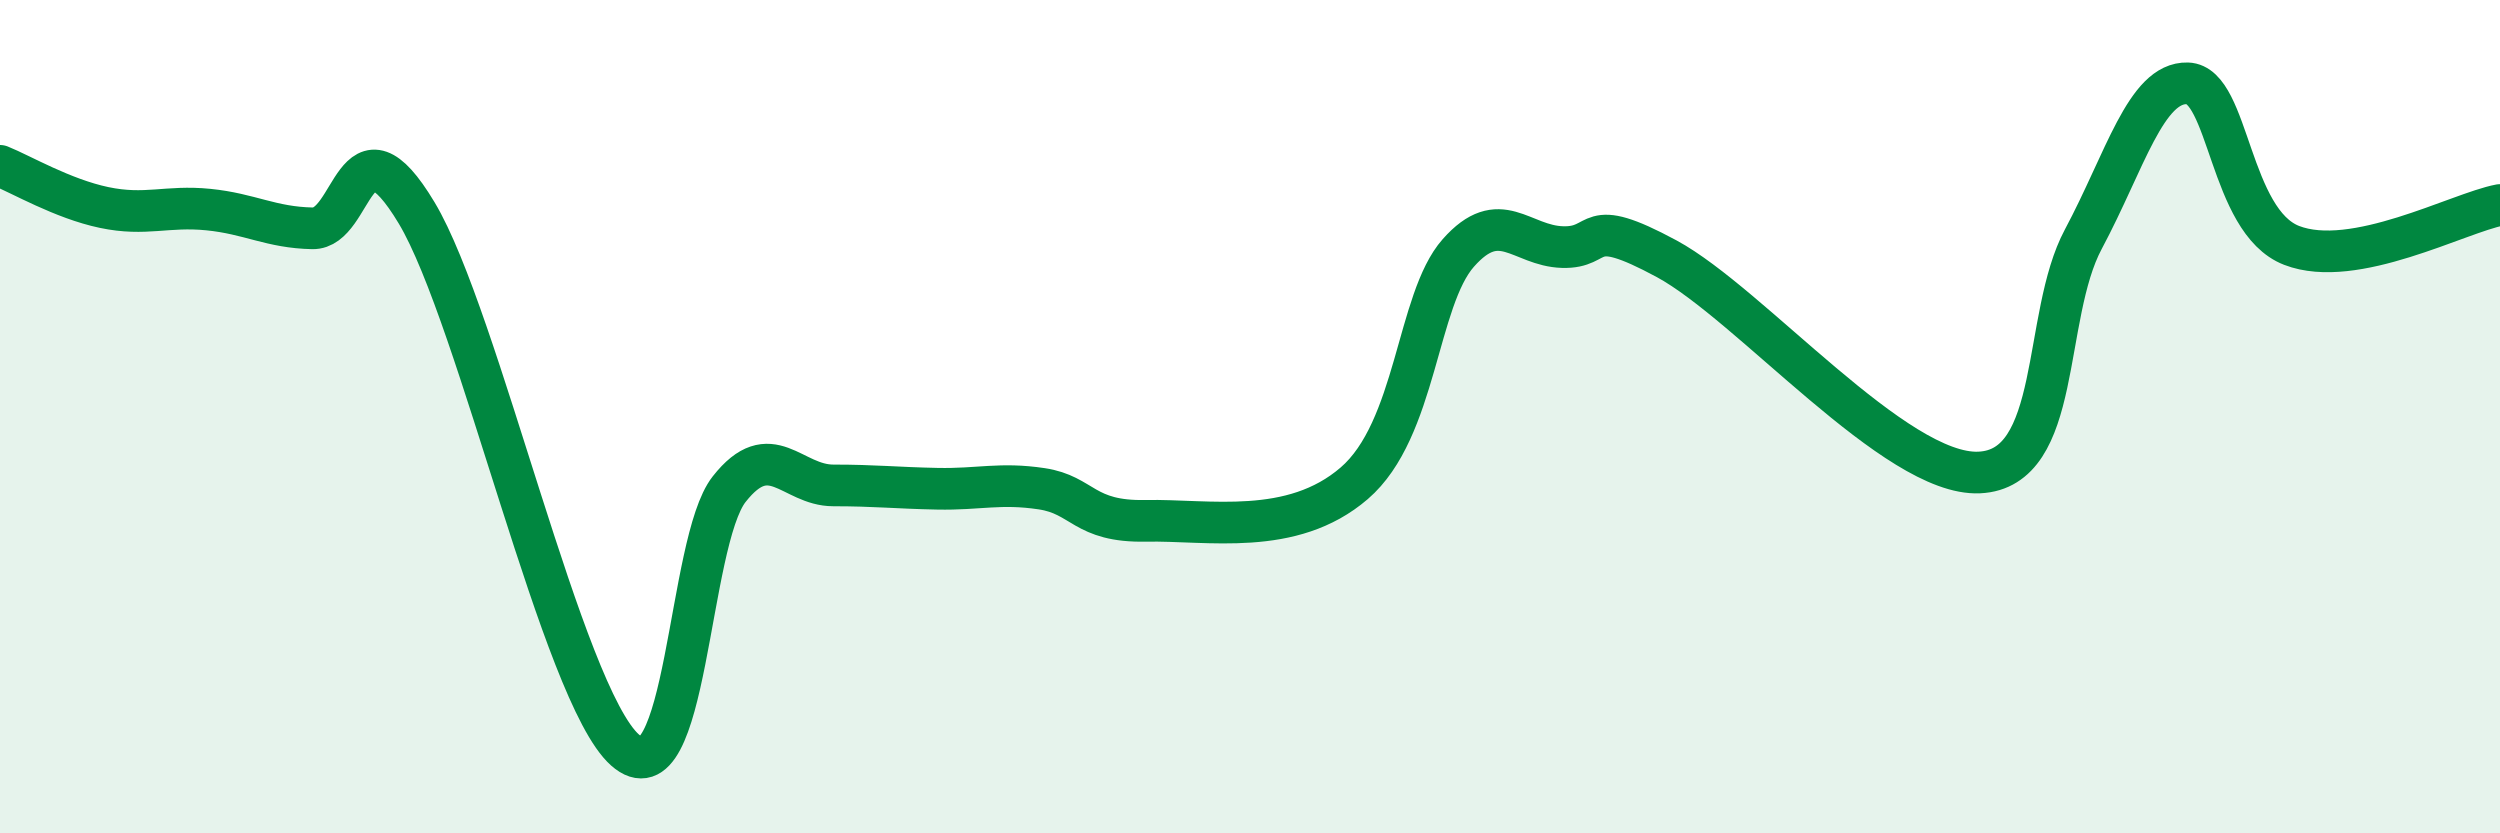
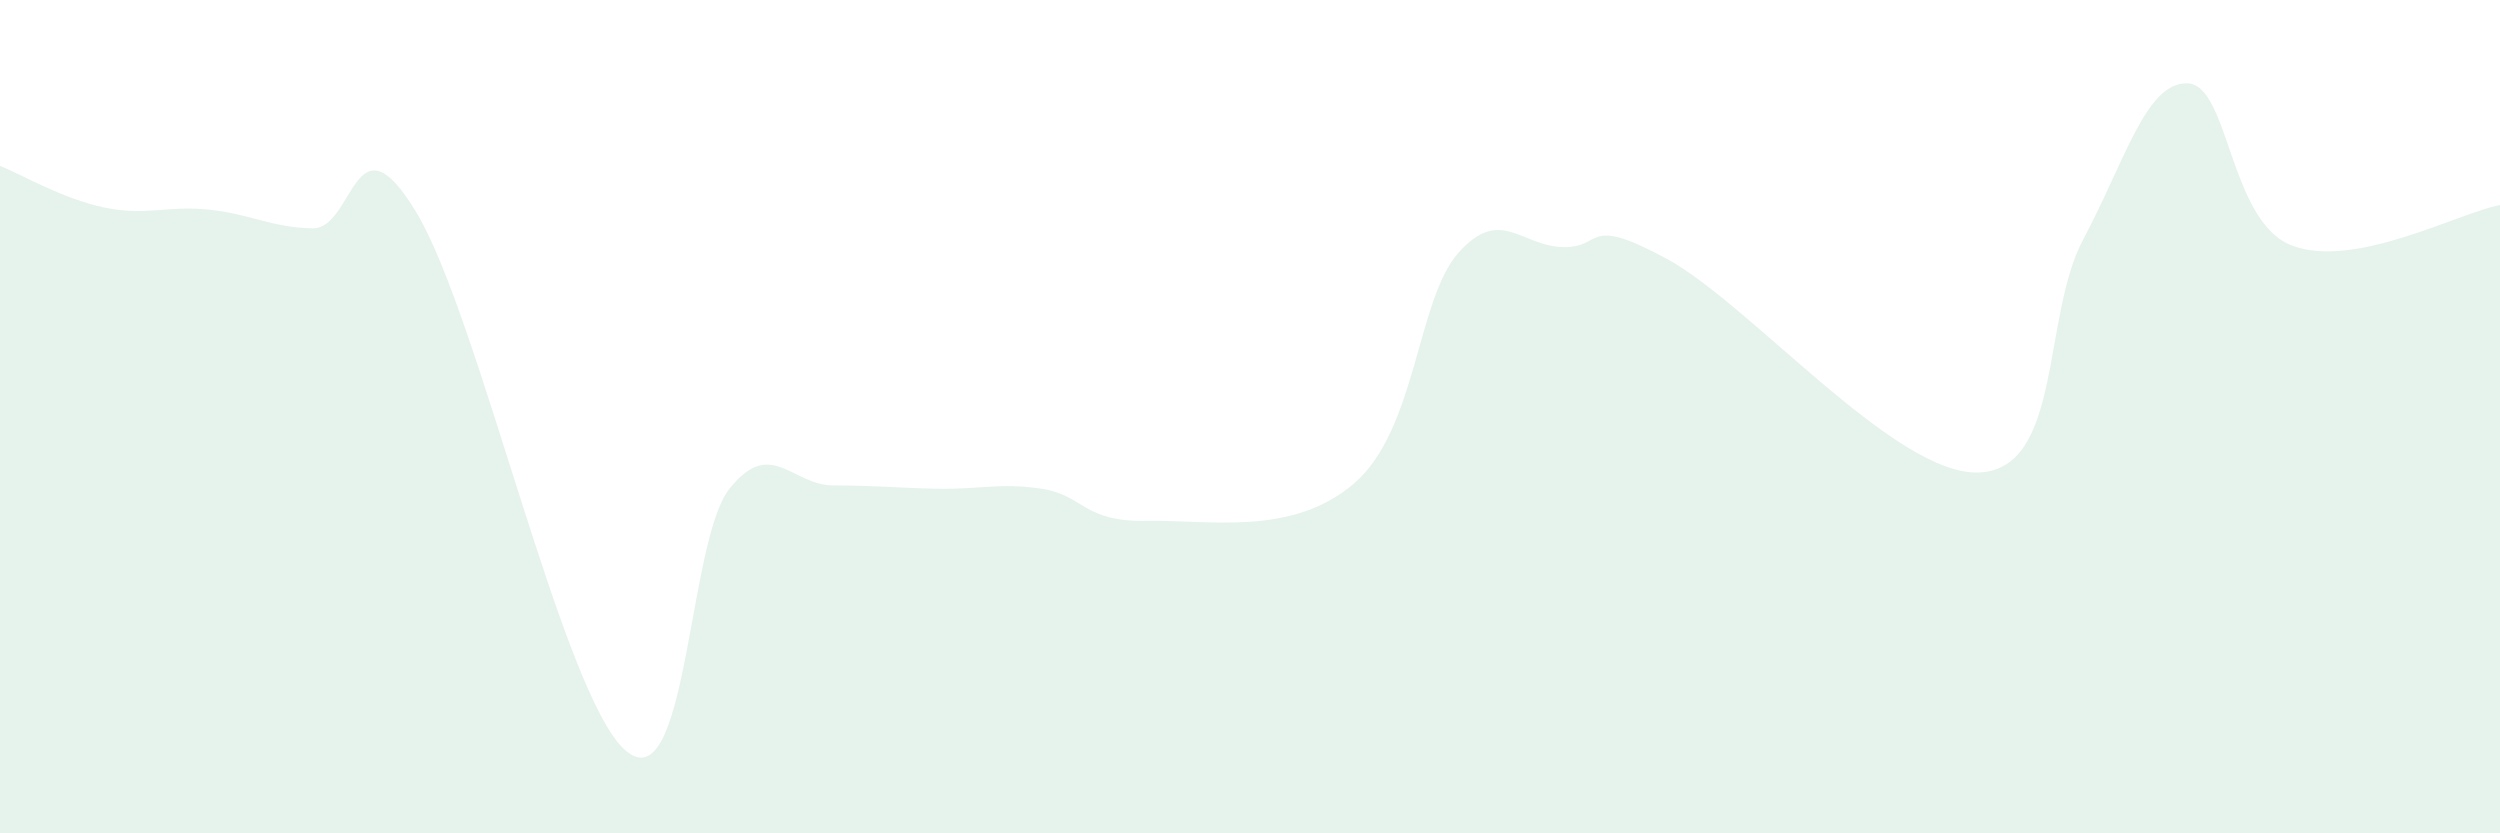
<svg xmlns="http://www.w3.org/2000/svg" width="60" height="20" viewBox="0 0 60 20">
  <path d="M 0,3.98 C 0.5,4.18 1.5,4.77 2.5,4.98 C 3.5,5.19 4,4.93 5,5.03 C 6,5.13 6.5,5.46 7.5,5.48 C 8.5,5.5 8.5,2.61 10,5.11 C 11.5,7.61 13.5,16.67 15,18 C 16.5,19.33 16.5,13.01 17.5,11.74 C 18.5,10.47 19,11.65 20,11.65 C 21,11.65 21.5,11.71 22.5,11.73 C 23.5,11.75 24,11.58 25,11.73 C 26,11.88 26,12.53 27.5,12.5 C 29,12.47 31,12.89 32.5,11.6 C 34,10.31 34,7.2 35,6.07 C 36,4.94 36.5,5.9 37.5,5.93 C 38.5,5.96 38,5.13 40,6.21 C 42,7.29 45.5,11.43 47.5,11.34 C 49.5,11.25 49,7.61 50,5.74 C 51,3.87 51.5,1.97 52.5,2 C 53.5,2.03 53.5,5.31 55,5.89 C 56.5,6.47 59,5.11 60,4.92L60 20L0 20Z" fill="#008740" opacity="0.1" stroke-linecap="round" stroke-linejoin="round" />
-   <path d="M 0,3.98 C 0.5,4.18 1.5,4.77 2.5,4.98 C 3.5,5.19 4,4.93 5,5.03 C 6,5.13 6.5,5.46 7.5,5.48 C 8.5,5.5 8.5,2.61 10,5.11 C 11.5,7.61 13.5,16.67 15,18 C 16.5,19.33 16.5,13.01 17.5,11.74 C 18.5,10.47 19,11.65 20,11.65 C 21,11.65 21.5,11.71 22.5,11.73 C 23.5,11.75 24,11.58 25,11.73 C 26,11.88 26,12.53 27.5,12.5 C 29,12.47 31,12.89 32.5,11.6 C 34,10.31 34,7.2 35,6.07 C 36,4.94 36.5,5.9 37.5,5.93 C 38.5,5.96 38,5.13 40,6.21 C 42,7.29 45.5,11.43 47.5,11.34 C 49.5,11.25 49,7.61 50,5.74 C 51,3.87 51.5,1.97 52.5,2 C 53.5,2.03 53.5,5.31 55,5.89 C 56.5,6.47 59,5.11 60,4.92" stroke="#008740" stroke-width="1" fill="none" stroke-linecap="round" stroke-linejoin="round" />
</svg>